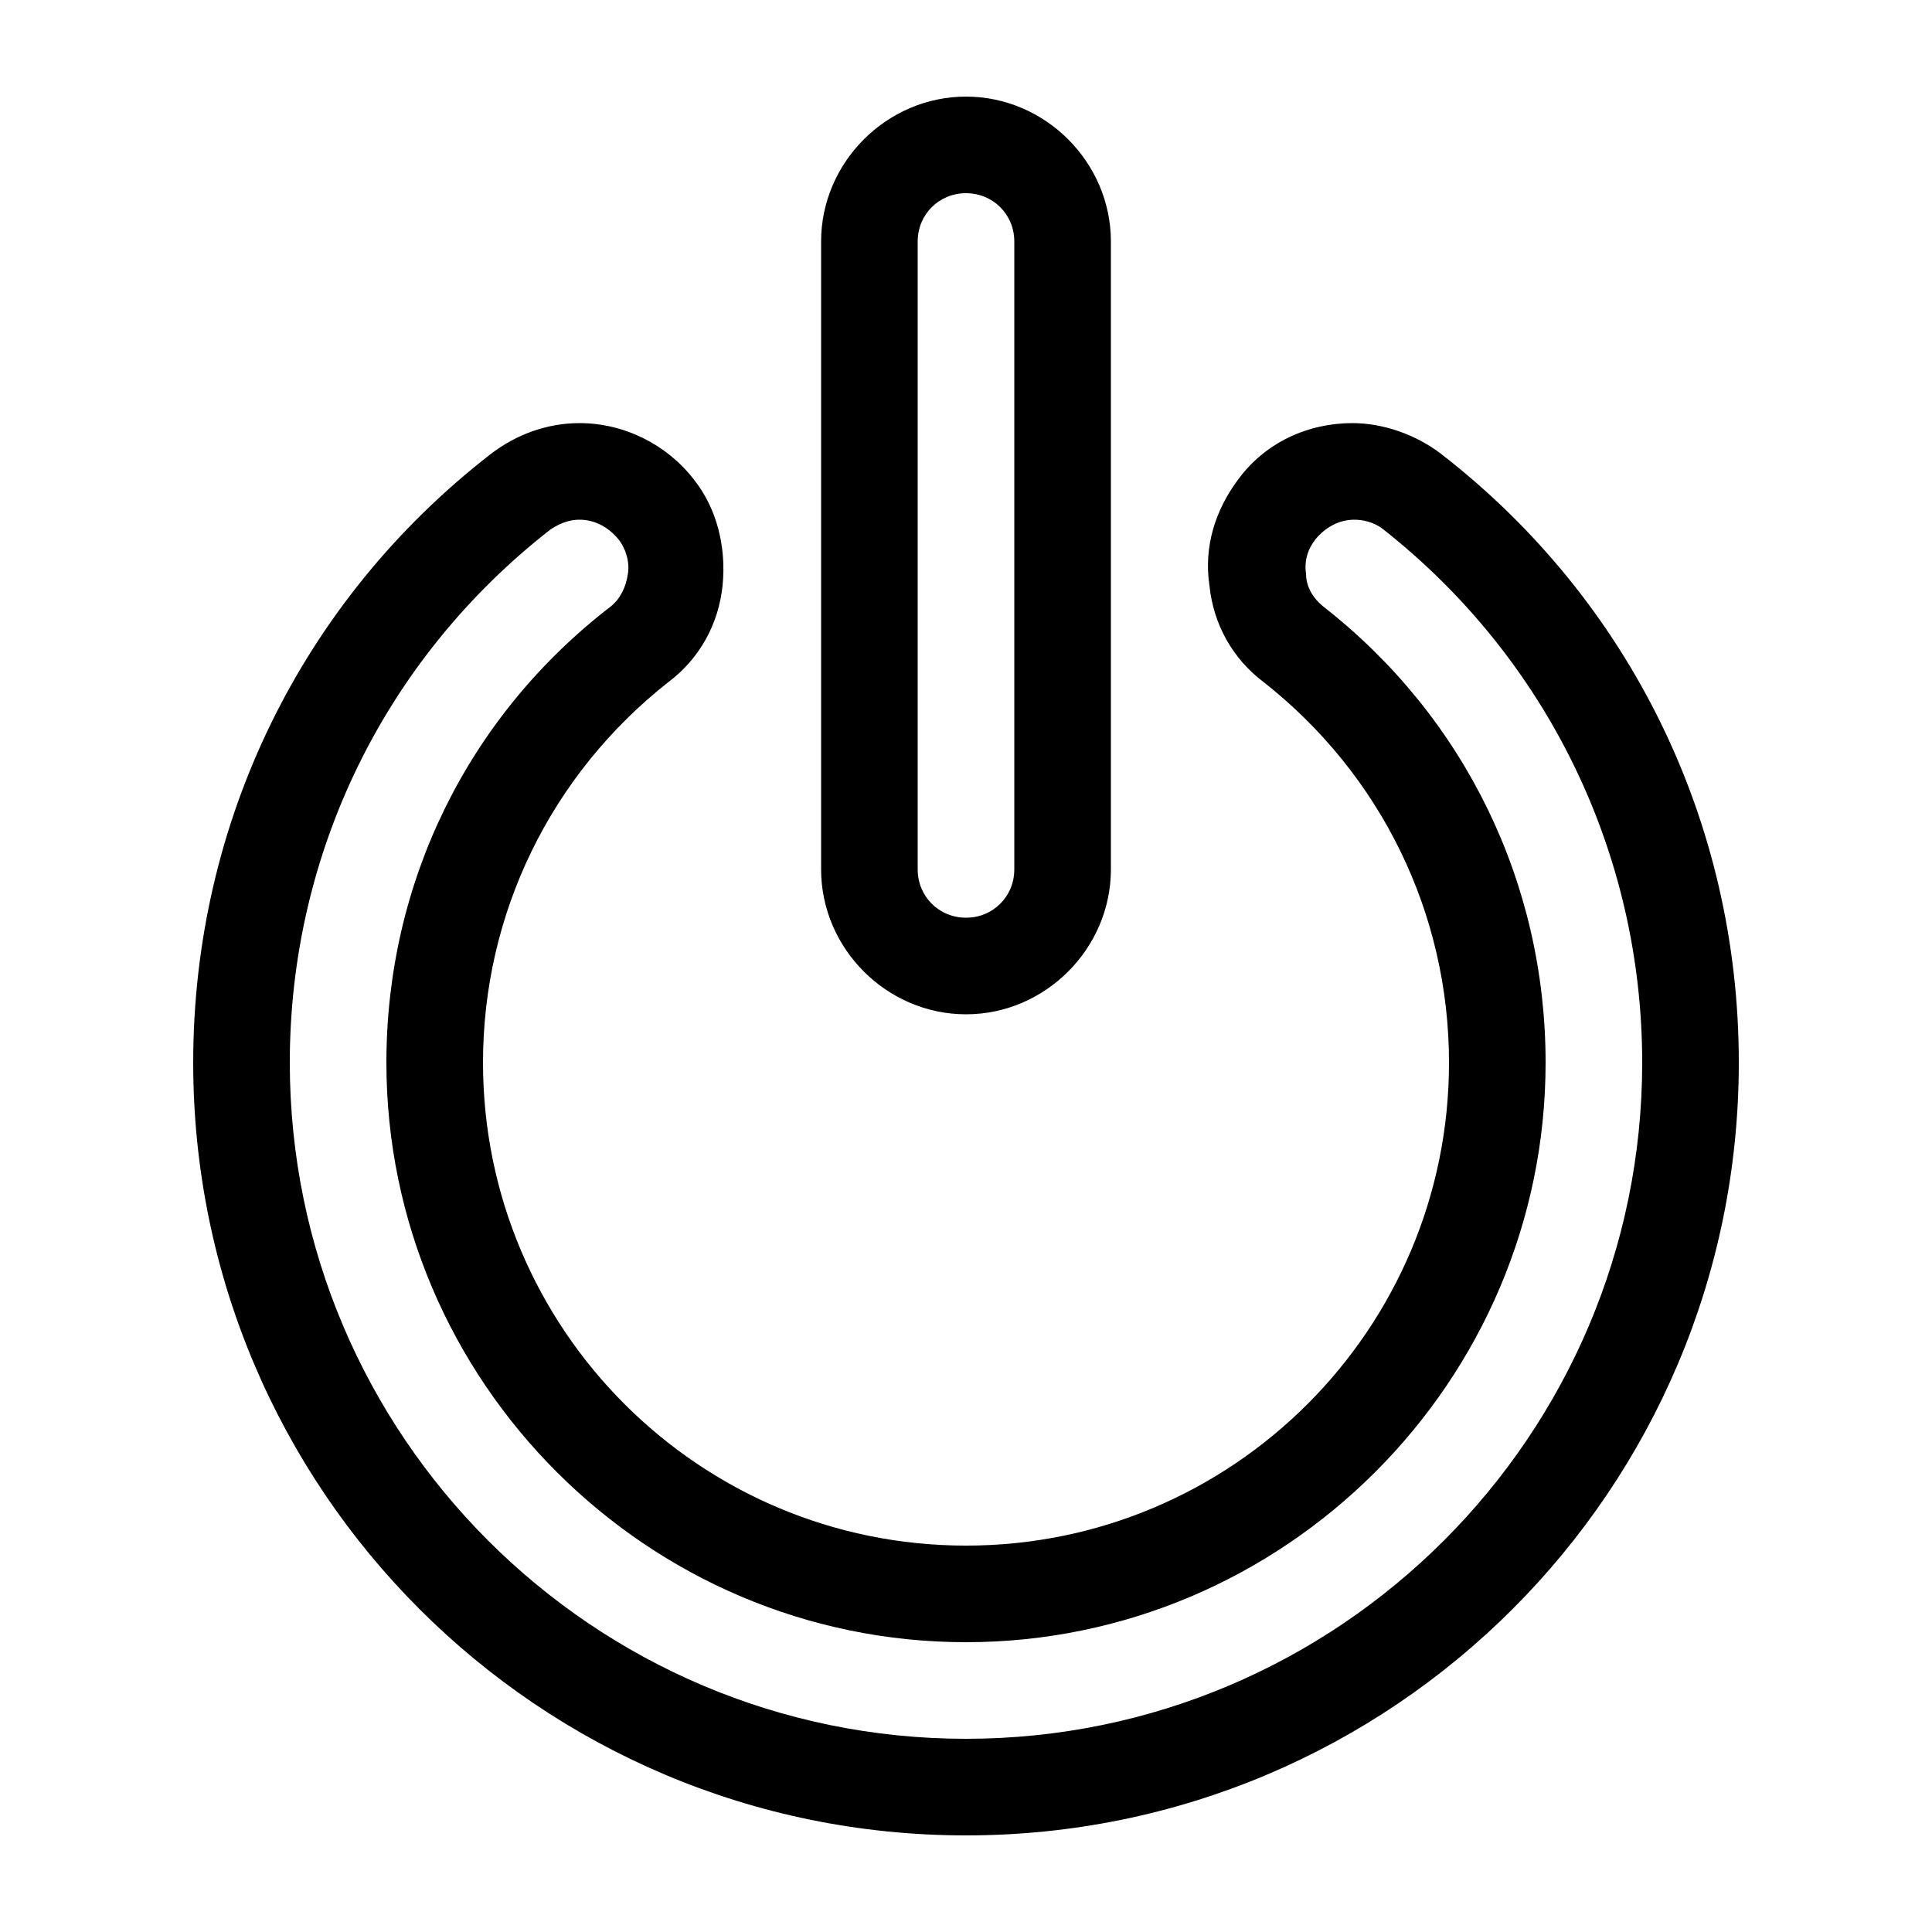
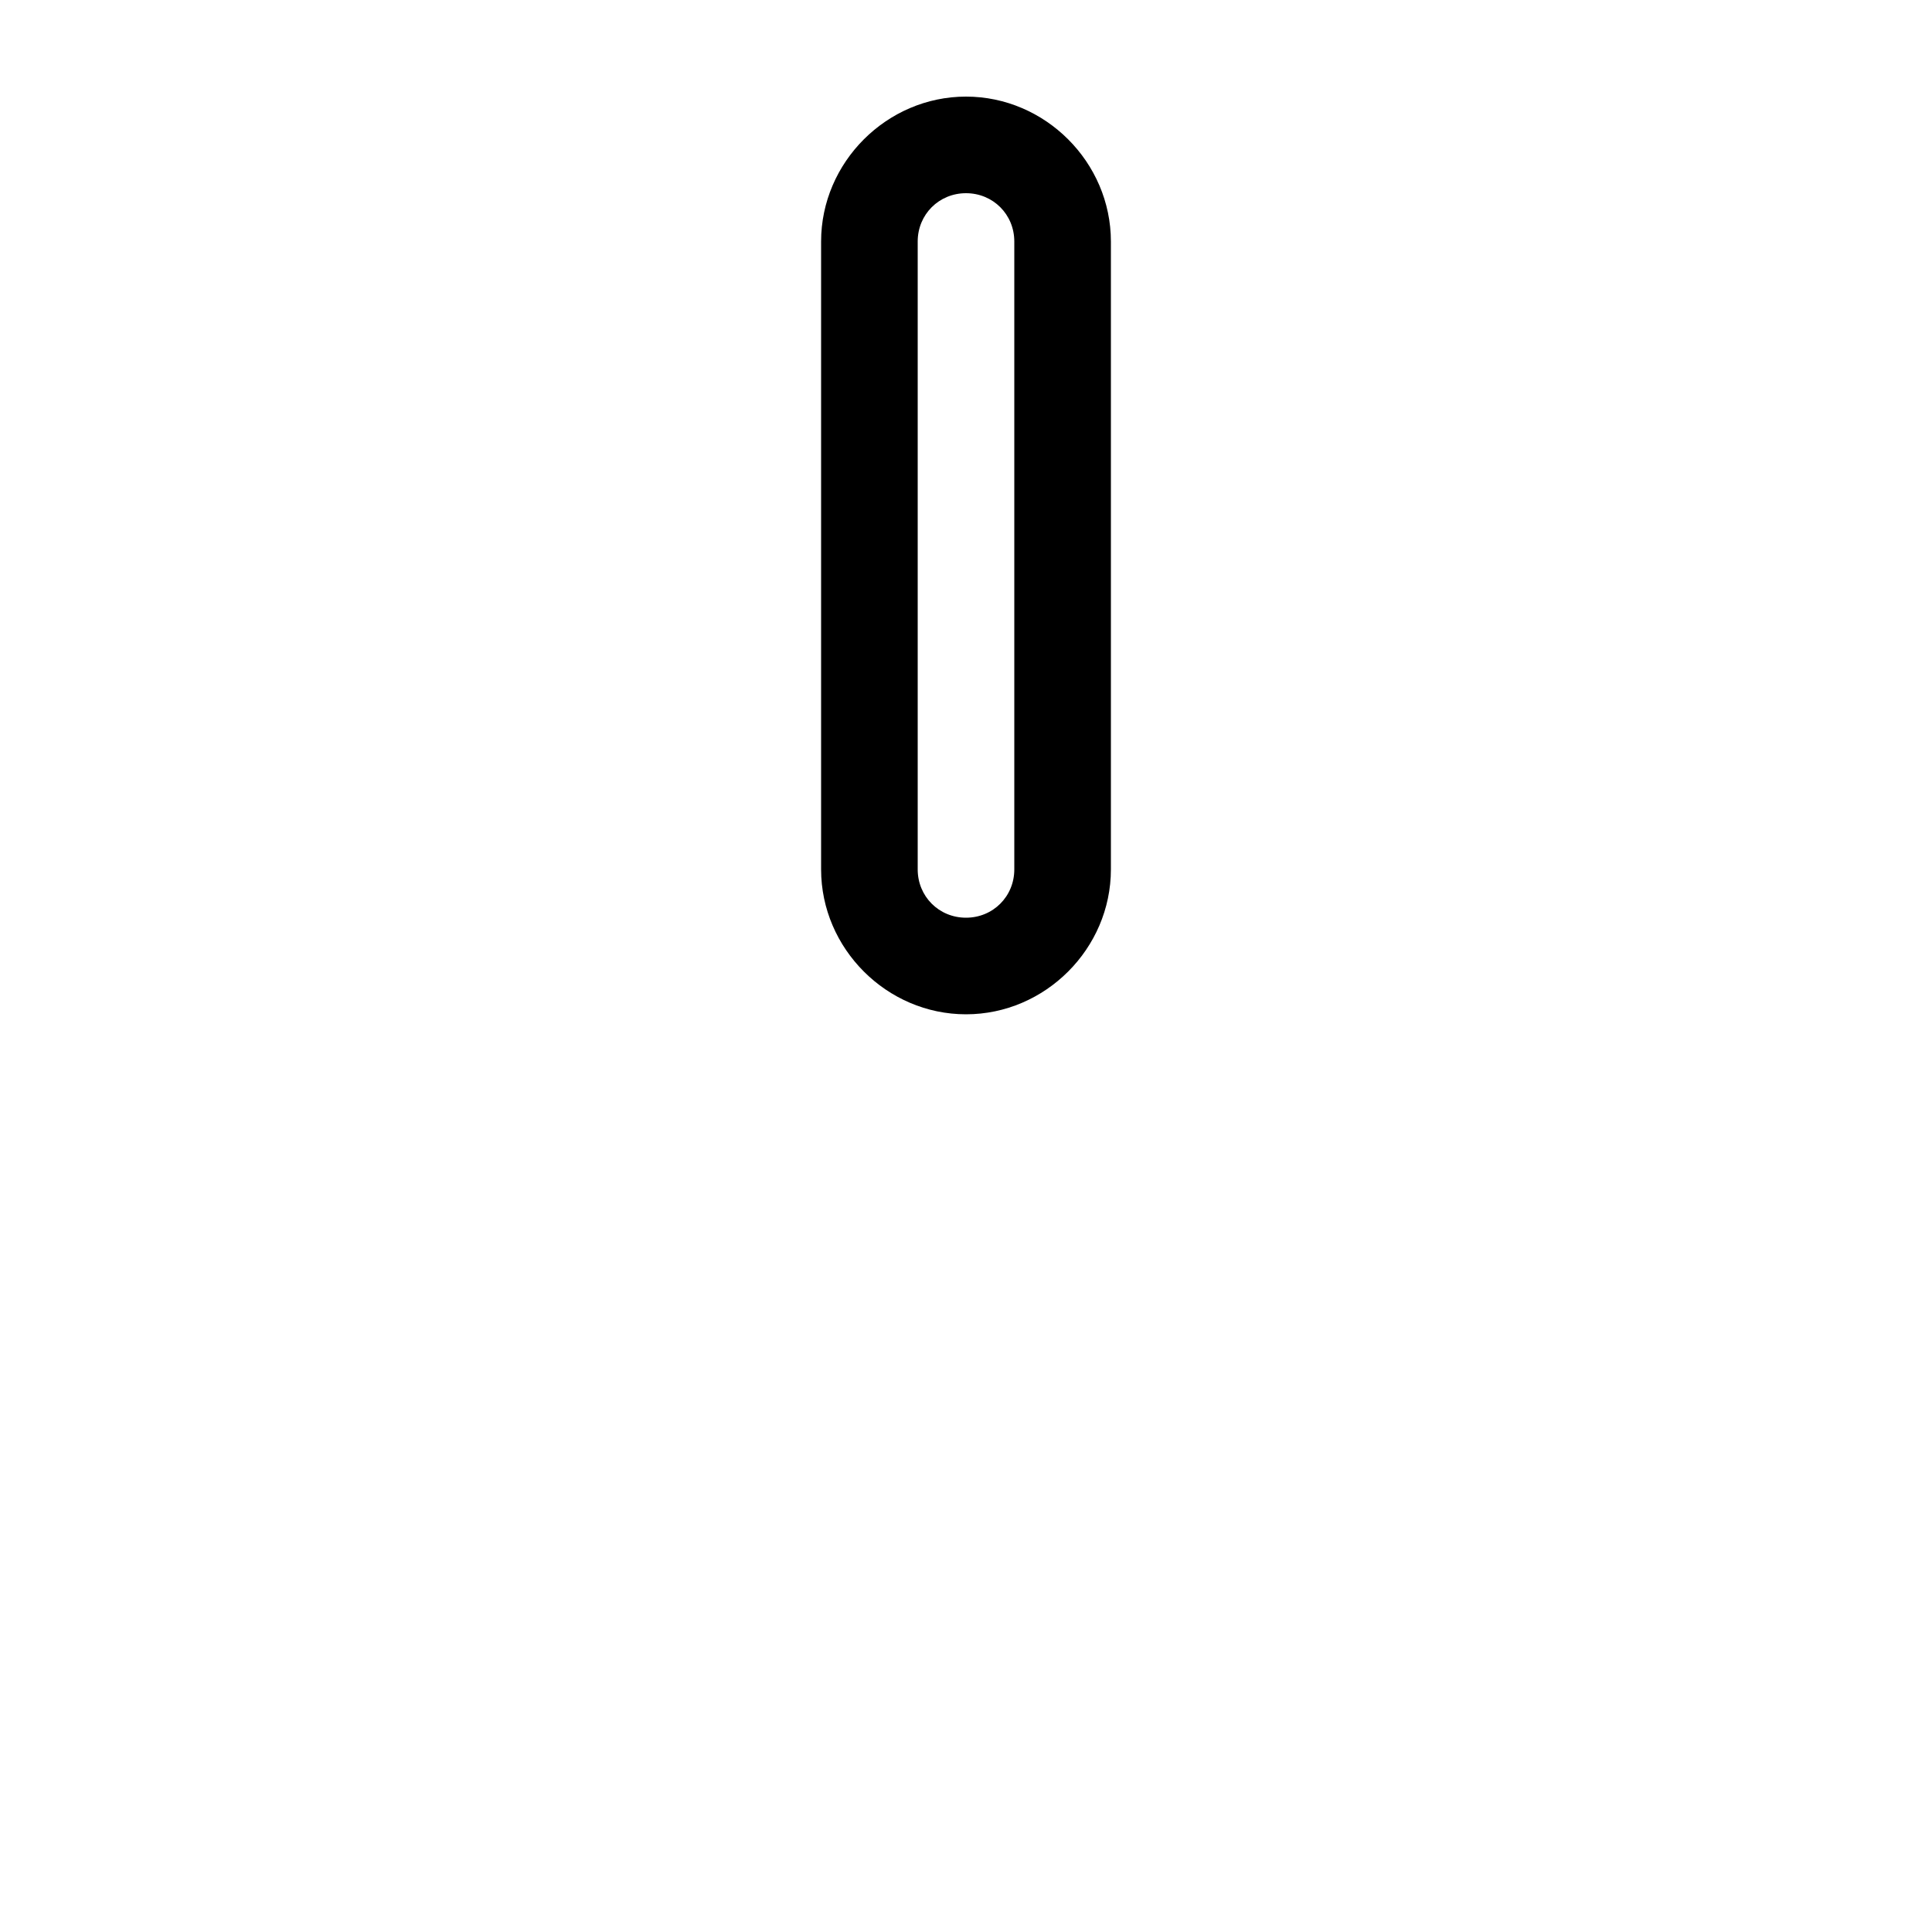
<svg xmlns="http://www.w3.org/2000/svg" width="1200pt" height="1200pt" version="1.1" viewBox="0 0 1200 1200">
  <g>
-     <path d="m600 630c49.199 0 90-40.801 90-90v-390c0-49.199-40.801-90-90-90s-90 40.801-90 90v390c0 49.199 40.801 90 90 90zm-30-480c0-16.801 13.199-30 30-30s30 13.199 30 30v390c0 16.801-13.199 30-30 30s-30-13.199-30-30z" />
-     <path d="m600 1140c265.2 0 480-214.8 480-480 0-148.8-67.199-286.8-184.8-378-15.602-12-36-19.199-55.199-19.199-27.602 0-54 12-70.801 34.801-14.398 19.199-21.602 42-18 66 2.398 24 14.398 45.602 33.602 60 73.199 57.602 115.2 144 115.2 236.4 0 165.6-134.4 300-300 300s-300-134.4-300-300c0-92.398 42-178.8 115.2-236.4 19.199-14.398 31.199-36 33.602-60 2.398-24-3.602-48-18-66-16.801-21.602-43.199-34.801-70.801-34.801-20.398 0-39.602 7.199-55.199 19.199-117.6 91.199-184.8 229.2-184.8 378 0 265.2 214.8 480 480 480zm-258-811.2c7.199-4.801 13.199-6 18-6 9.602 0 18 4.801 24 12 4.801 6 7.199 14.398 6 21.602-1.199 8.398-4.801 15.602-10.801 20.398-88.801 68.398-139.2 171.6-139.2 283.2 0 198 162 360 360 360s360-162 360-360c0-111.6-50.398-214.8-138-283.2-6-4.801-10.801-12-10.801-20.398-1.199-8.398 1.199-15.602 6-21.602 6-7.199 14.398-12 24-12 4.801 0 12 1.199 18 6 102 80.398 160.8 201.6 160.8 331.2 0 231.6-188.4 420-420 420s-420-188.4-420-420c0-129.6 58.801-250.8 162-331.2z" />
+     <path d="m600 630c49.199 0 90-40.801 90-90v-390c0-49.199-40.801-90-90-90s-90 40.801-90 90v390c0 49.199 40.801 90 90 90zm-30-480c0-16.801 13.199-30 30-30s30 13.199 30 30v390c0 16.801-13.199 30-30 30s-30-13.199-30-30" />
  </g>
</svg>